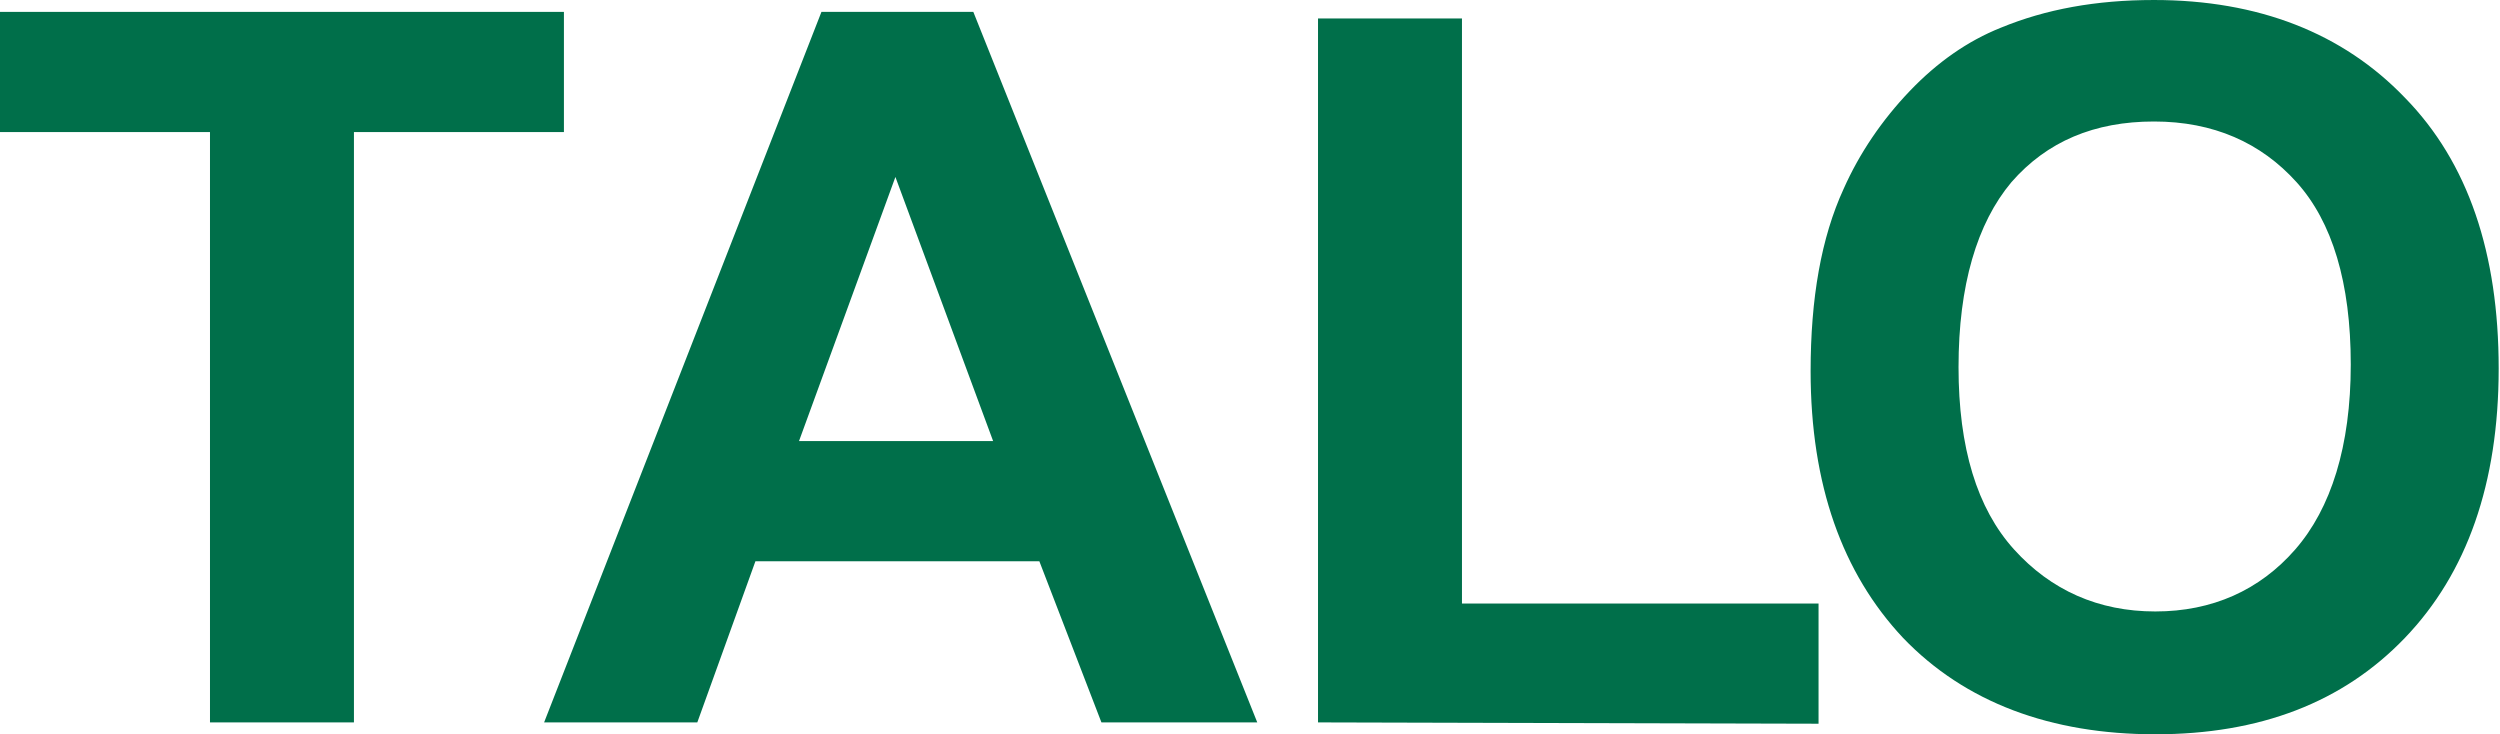
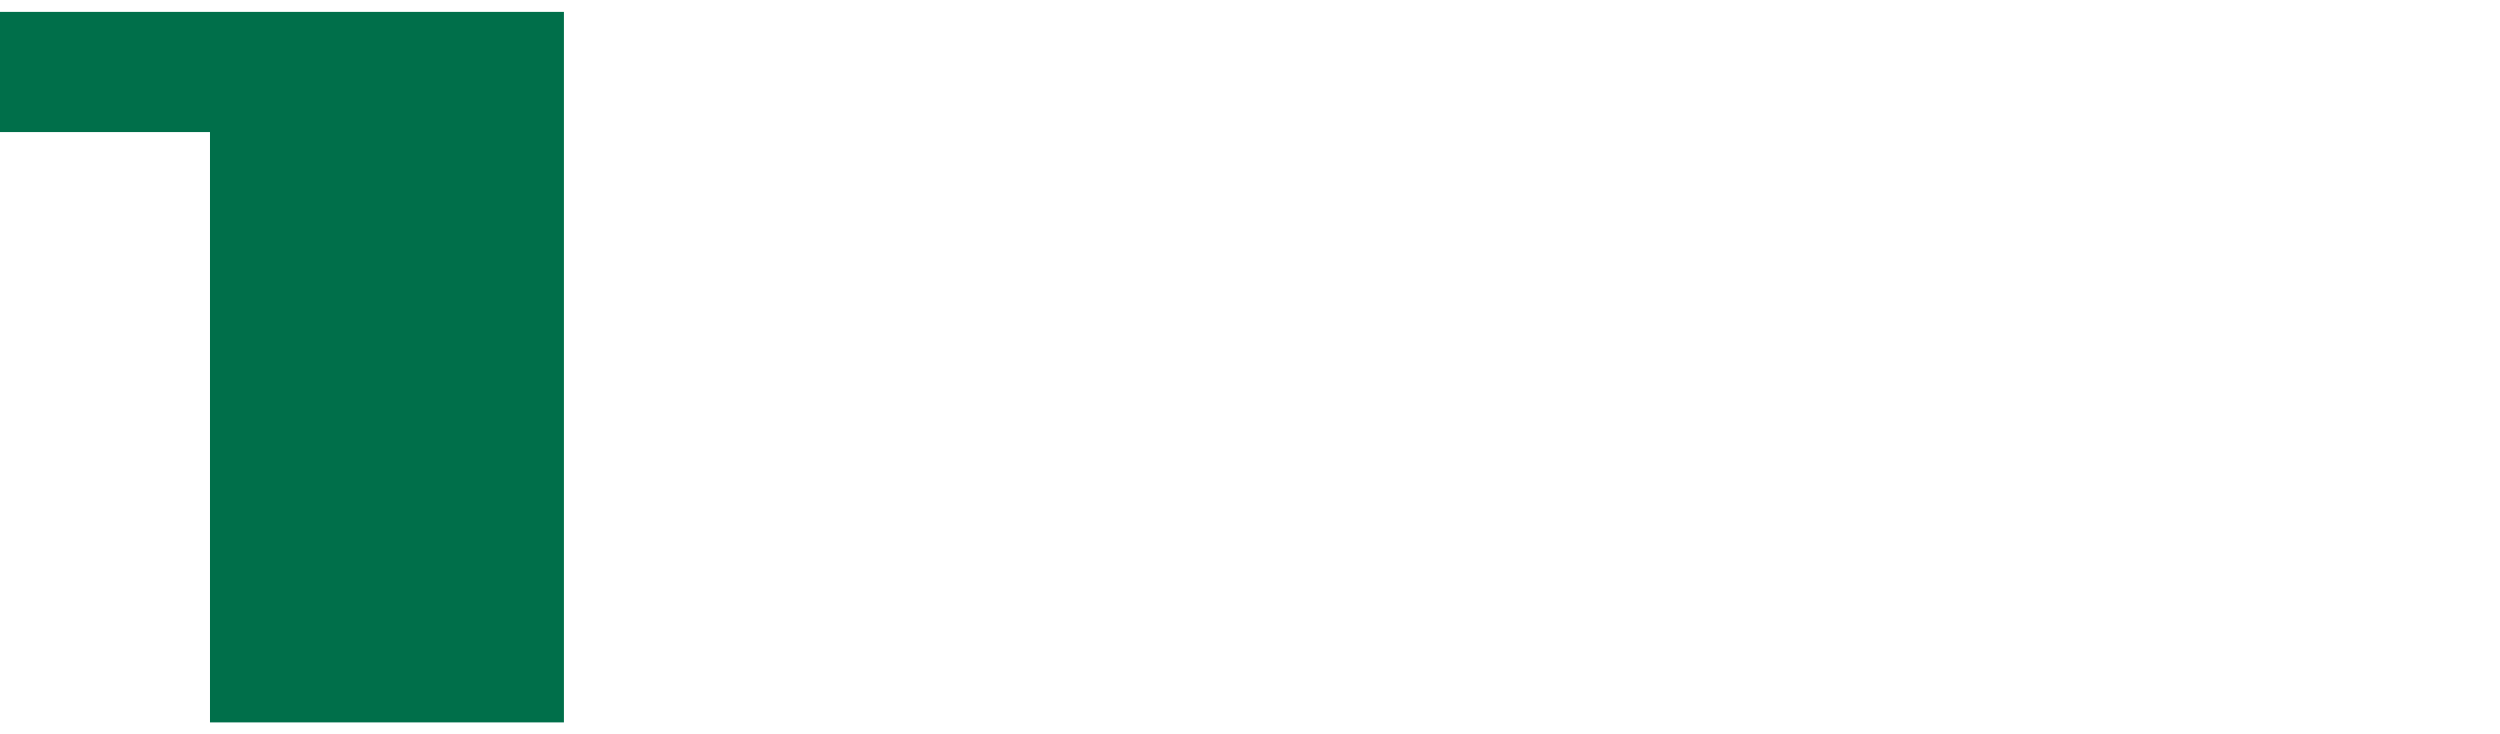
<svg xmlns="http://www.w3.org/2000/svg" version="1.1" id="_レイヤー_2" x="0px" y="0px" width="189.3px" height="55.6px" viewBox="0 0 189.3 55.6" style="enable-background:new 0 0 189.3 55.6;" xml:space="preserve">
  <style type="text/css">
	.st0{fill:#006F4A;}
</style>
  <g id="_レイヤー_1-2">
    <g>
-       <path class="st0" d="M15.9,54.7V10H0V0.9h42.7V10H26.8v44.7H15.9z" />
-       <path class="st0" d="M95.2,54.7H83.4l-4.7-12.2H57.2l-4.4,12.2H41.2L62.2,0.9h11.5C73.7,0.9,95.2,54.7,95.2,54.7z M75.2,33.4    l-7.4-20l-7.3,20C60.5,33.4,75.2,33.4,75.2,33.4z" />
-       <path class="st0" d="M99.8,54.7V1.4h10.9v44.3h27v9.1L99.8,54.7L99.8,54.7z" />
-       <path class="st0" d="M137.1,28.1c0-5.5,0.8-10.1,2.5-13.8c1.2-2.7,2.9-5.2,5-7.4c2.1-2.2,4.4-3.8,6.9-4.8    c3.4-1.4,7.2-2.1,11.6-2.1c7.9,0,14.3,2.5,19,7.4c4.8,4.9,7.1,11.8,7.1,20.5s-2.4,15.5-7.1,20.4s-11,7.3-18.9,7.3    s-14.4-2.4-19.1-7.3C139.5,43.4,137.1,36.7,137.1,28.1z M148.3,27.8c0,6.1,1.4,10.7,4.2,13.8s6.4,4.7,10.7,4.7s7.9-1.6,10.6-4.7    s4.2-7.8,4.2-14s-1.4-10.8-4.1-13.8s-6.3-4.6-10.8-4.6s-8.1,1.5-10.8,4.6C149.7,16.9,148.3,21.6,148.3,27.8L148.3,27.8z" />
+       <path class="st0" d="M15.9,54.7V10H0V0.9h42.7V10v44.7H15.9z" />
    </g>
  </g>
</svg>